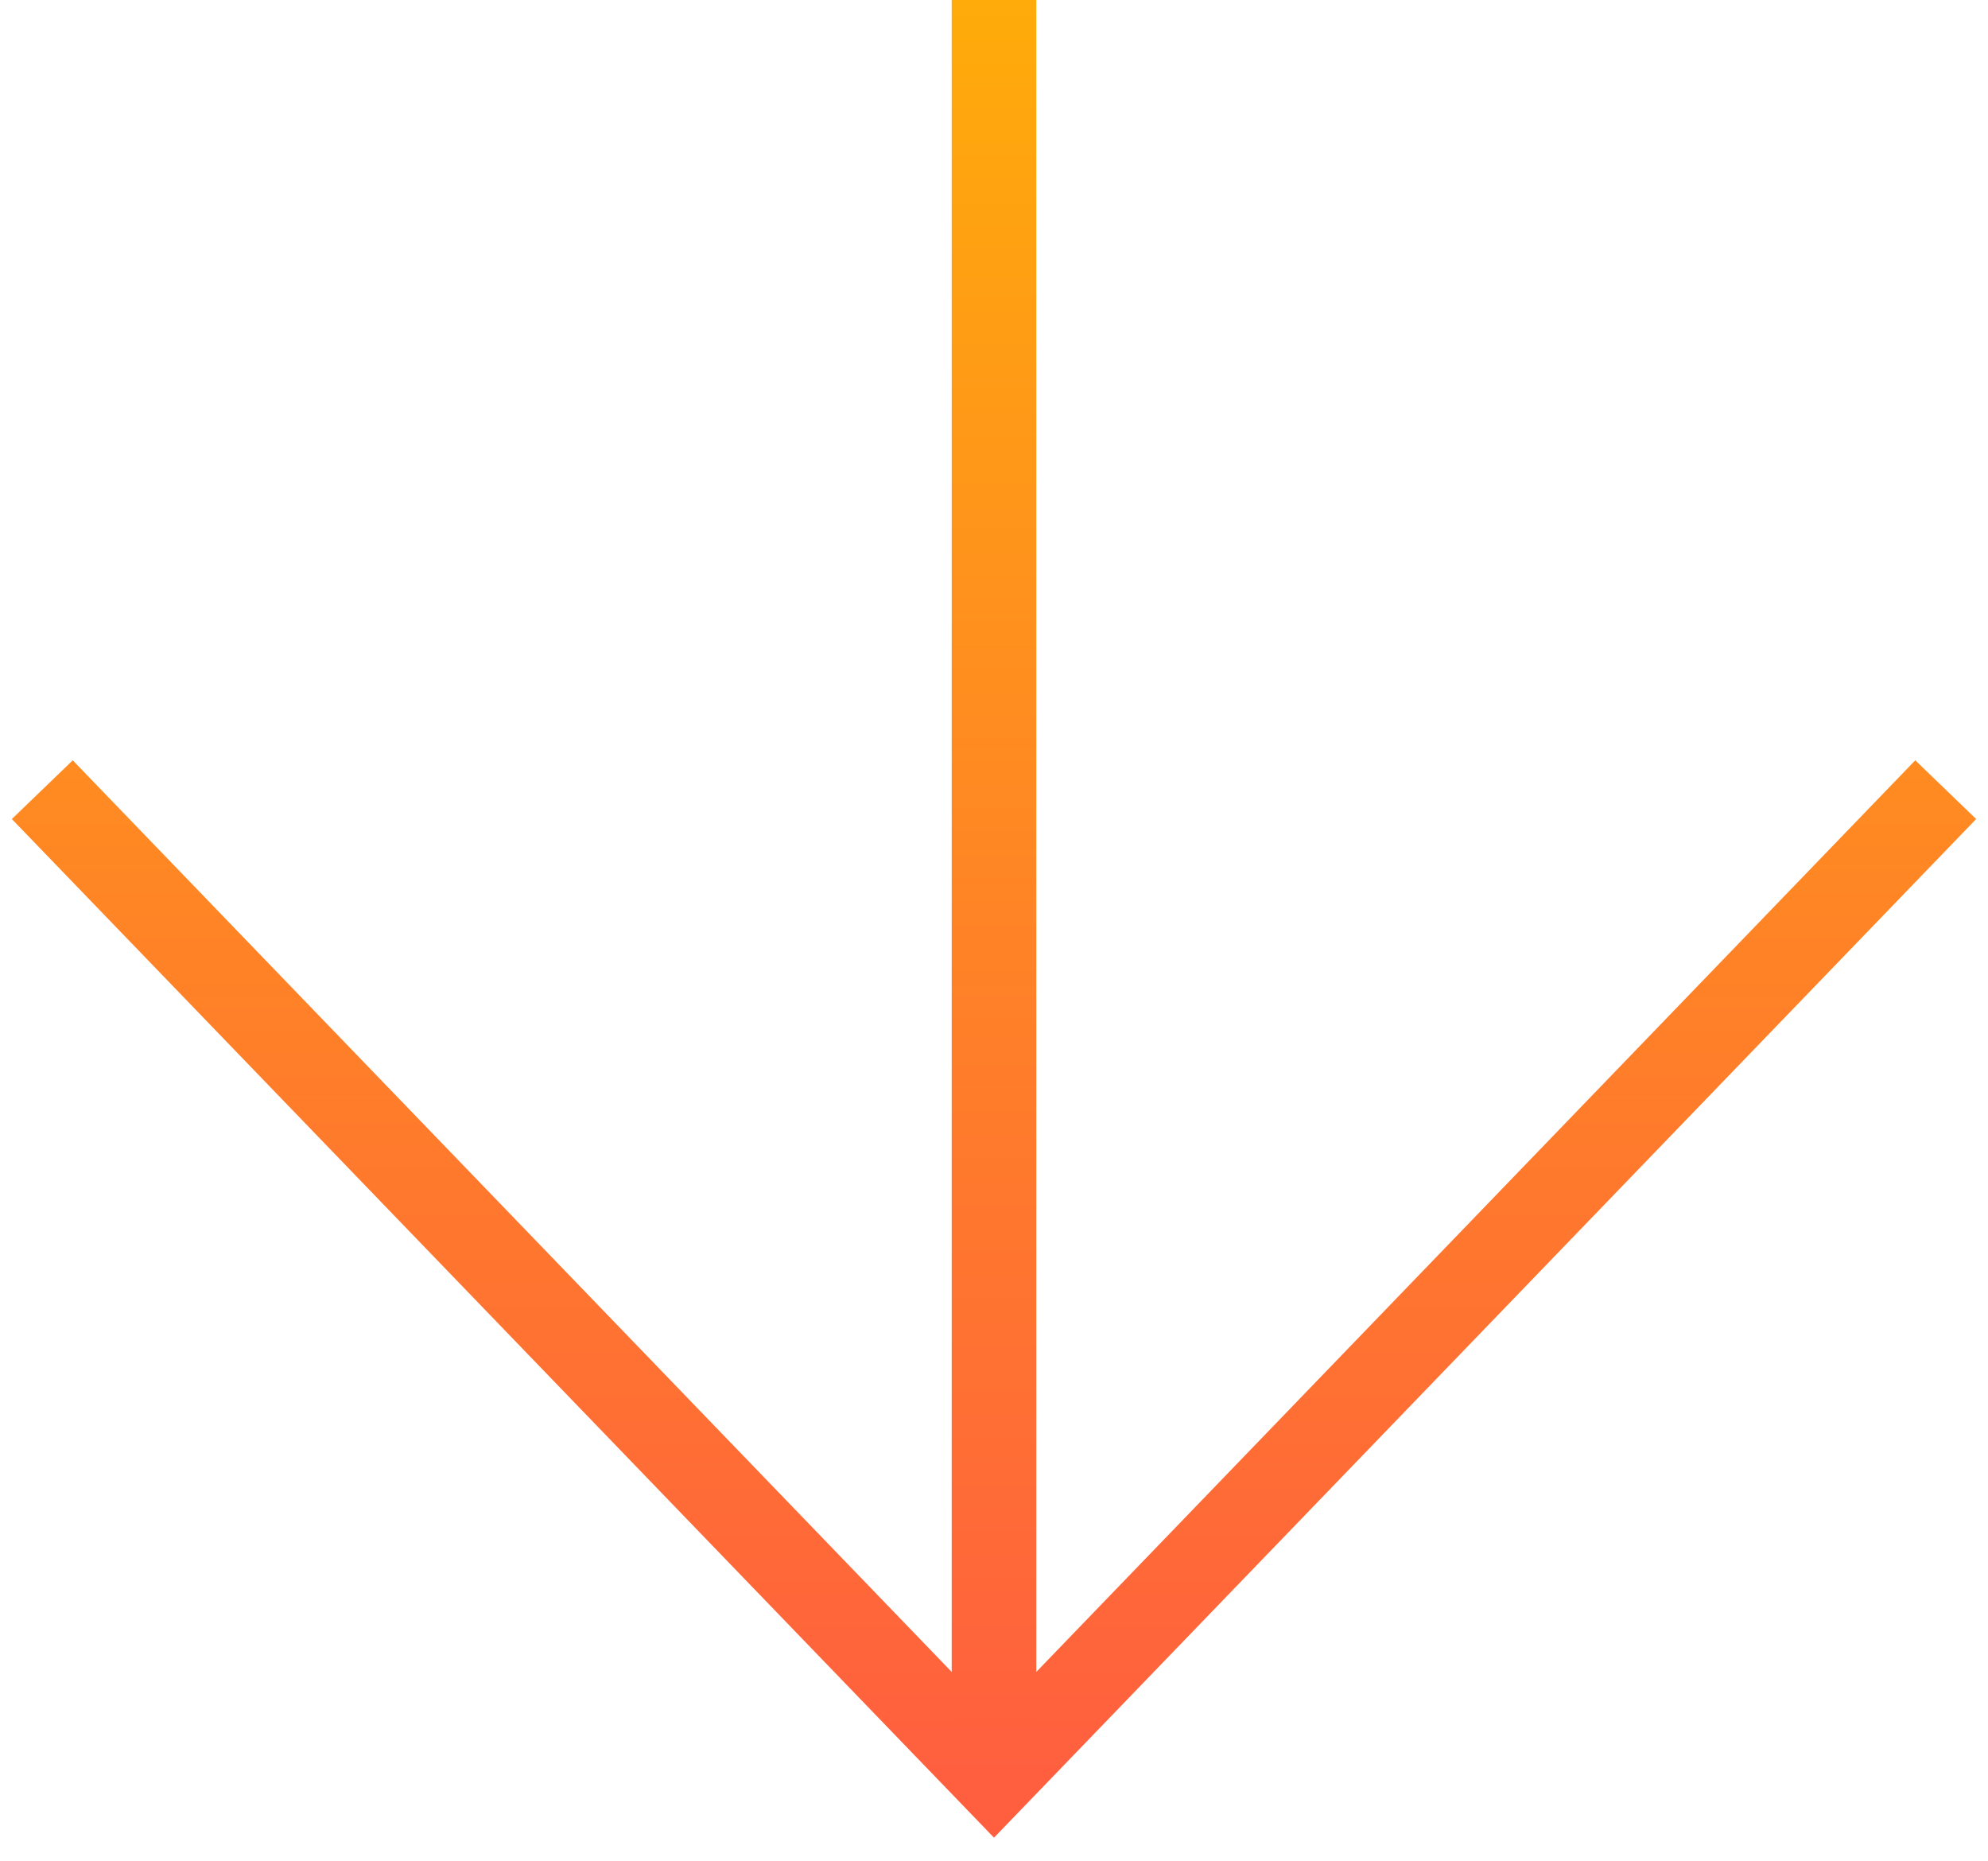
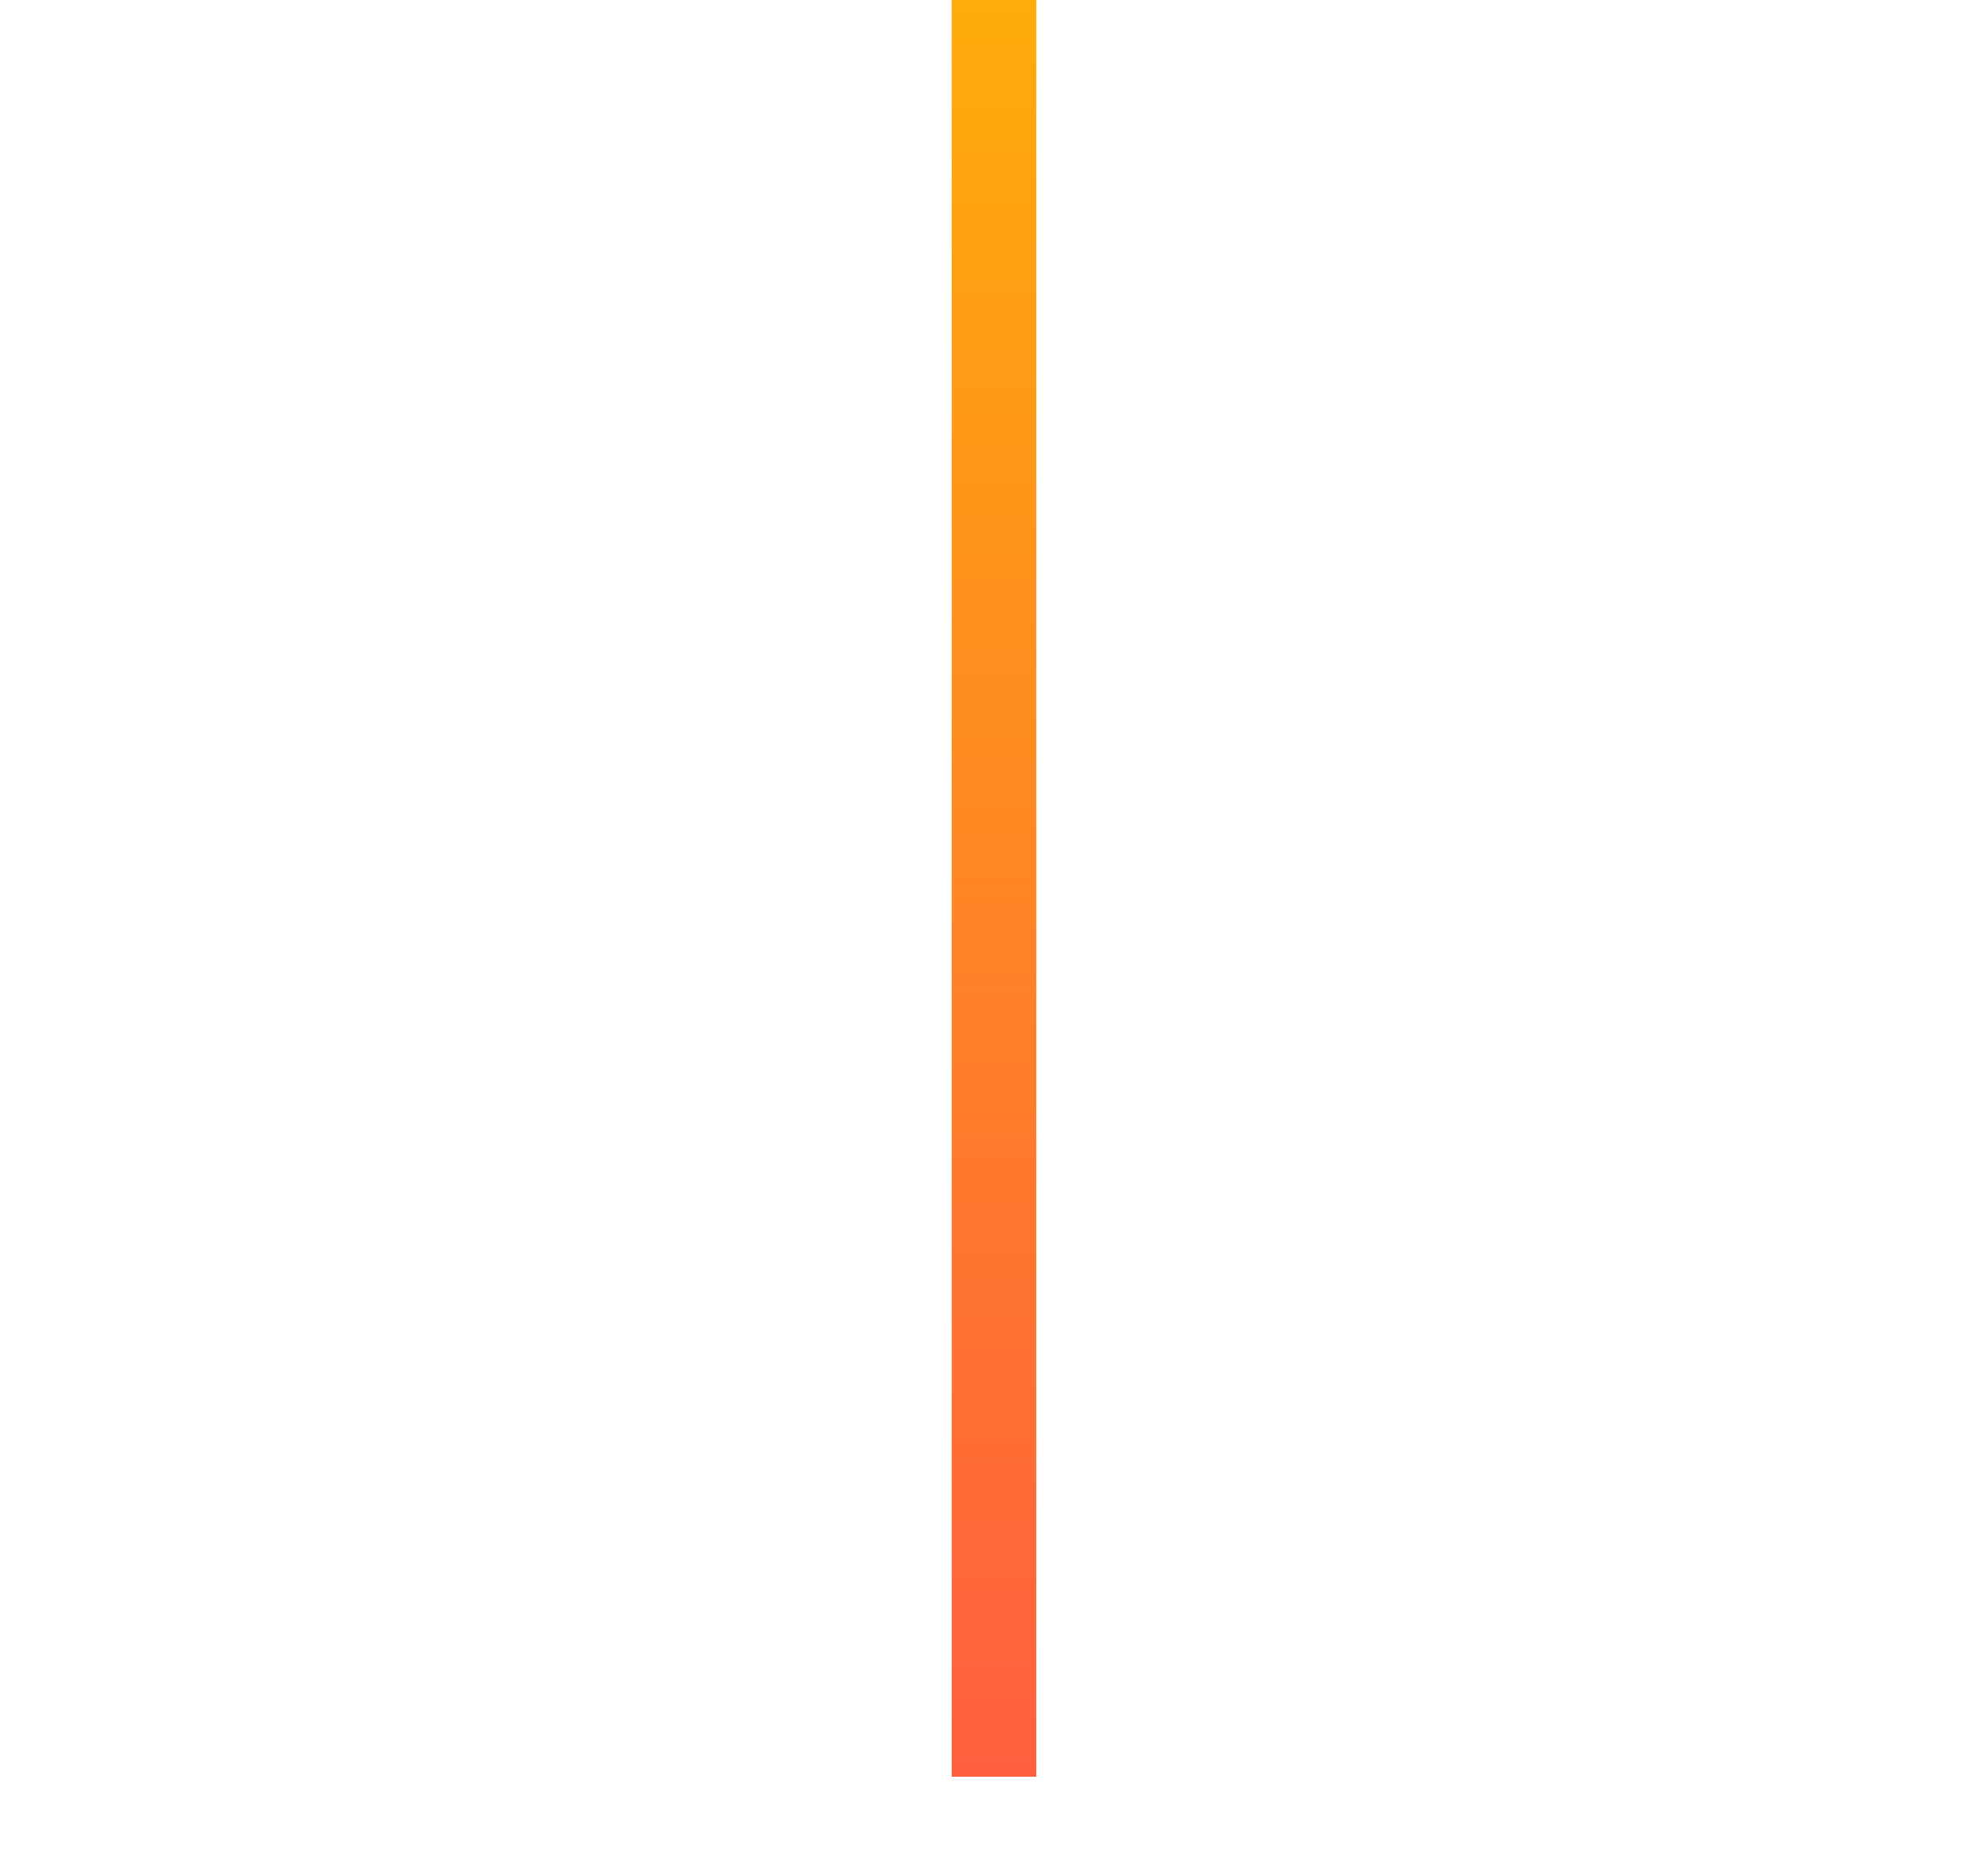
<svg xmlns="http://www.w3.org/2000/svg" width="47" height="44" viewBox="0 0 47 44" fill="none">
-   <path d="M46 18.667L23.5 42L1 18.667" stroke="url(#paint0_linear_8_4235)" stroke-width="2" />
  <path d="M23.5 0L23.5 42" stroke="url(#paint1_linear_8_4235)" stroke-width="2" />
  <defs>
    <linearGradient id="paint0_linear_8_4235" x1="23.5" y1="42" x2="23.5" y2="-0.333" gradientUnits="userSpaceOnUse">
      <stop stop-color="#FF5F3F" />
      <stop offset="1" stop-color="#FFAD09" />
    </linearGradient>
    <linearGradient id="paint1_linear_8_4235" x1="23.5" y1="42" x2="23.5" y2="-1" gradientUnits="userSpaceOnUse">
      <stop stop-color="#FF5F3F" />
      <stop offset="1" stop-color="#FFAD09" />
    </linearGradient>
  </defs>
</svg>